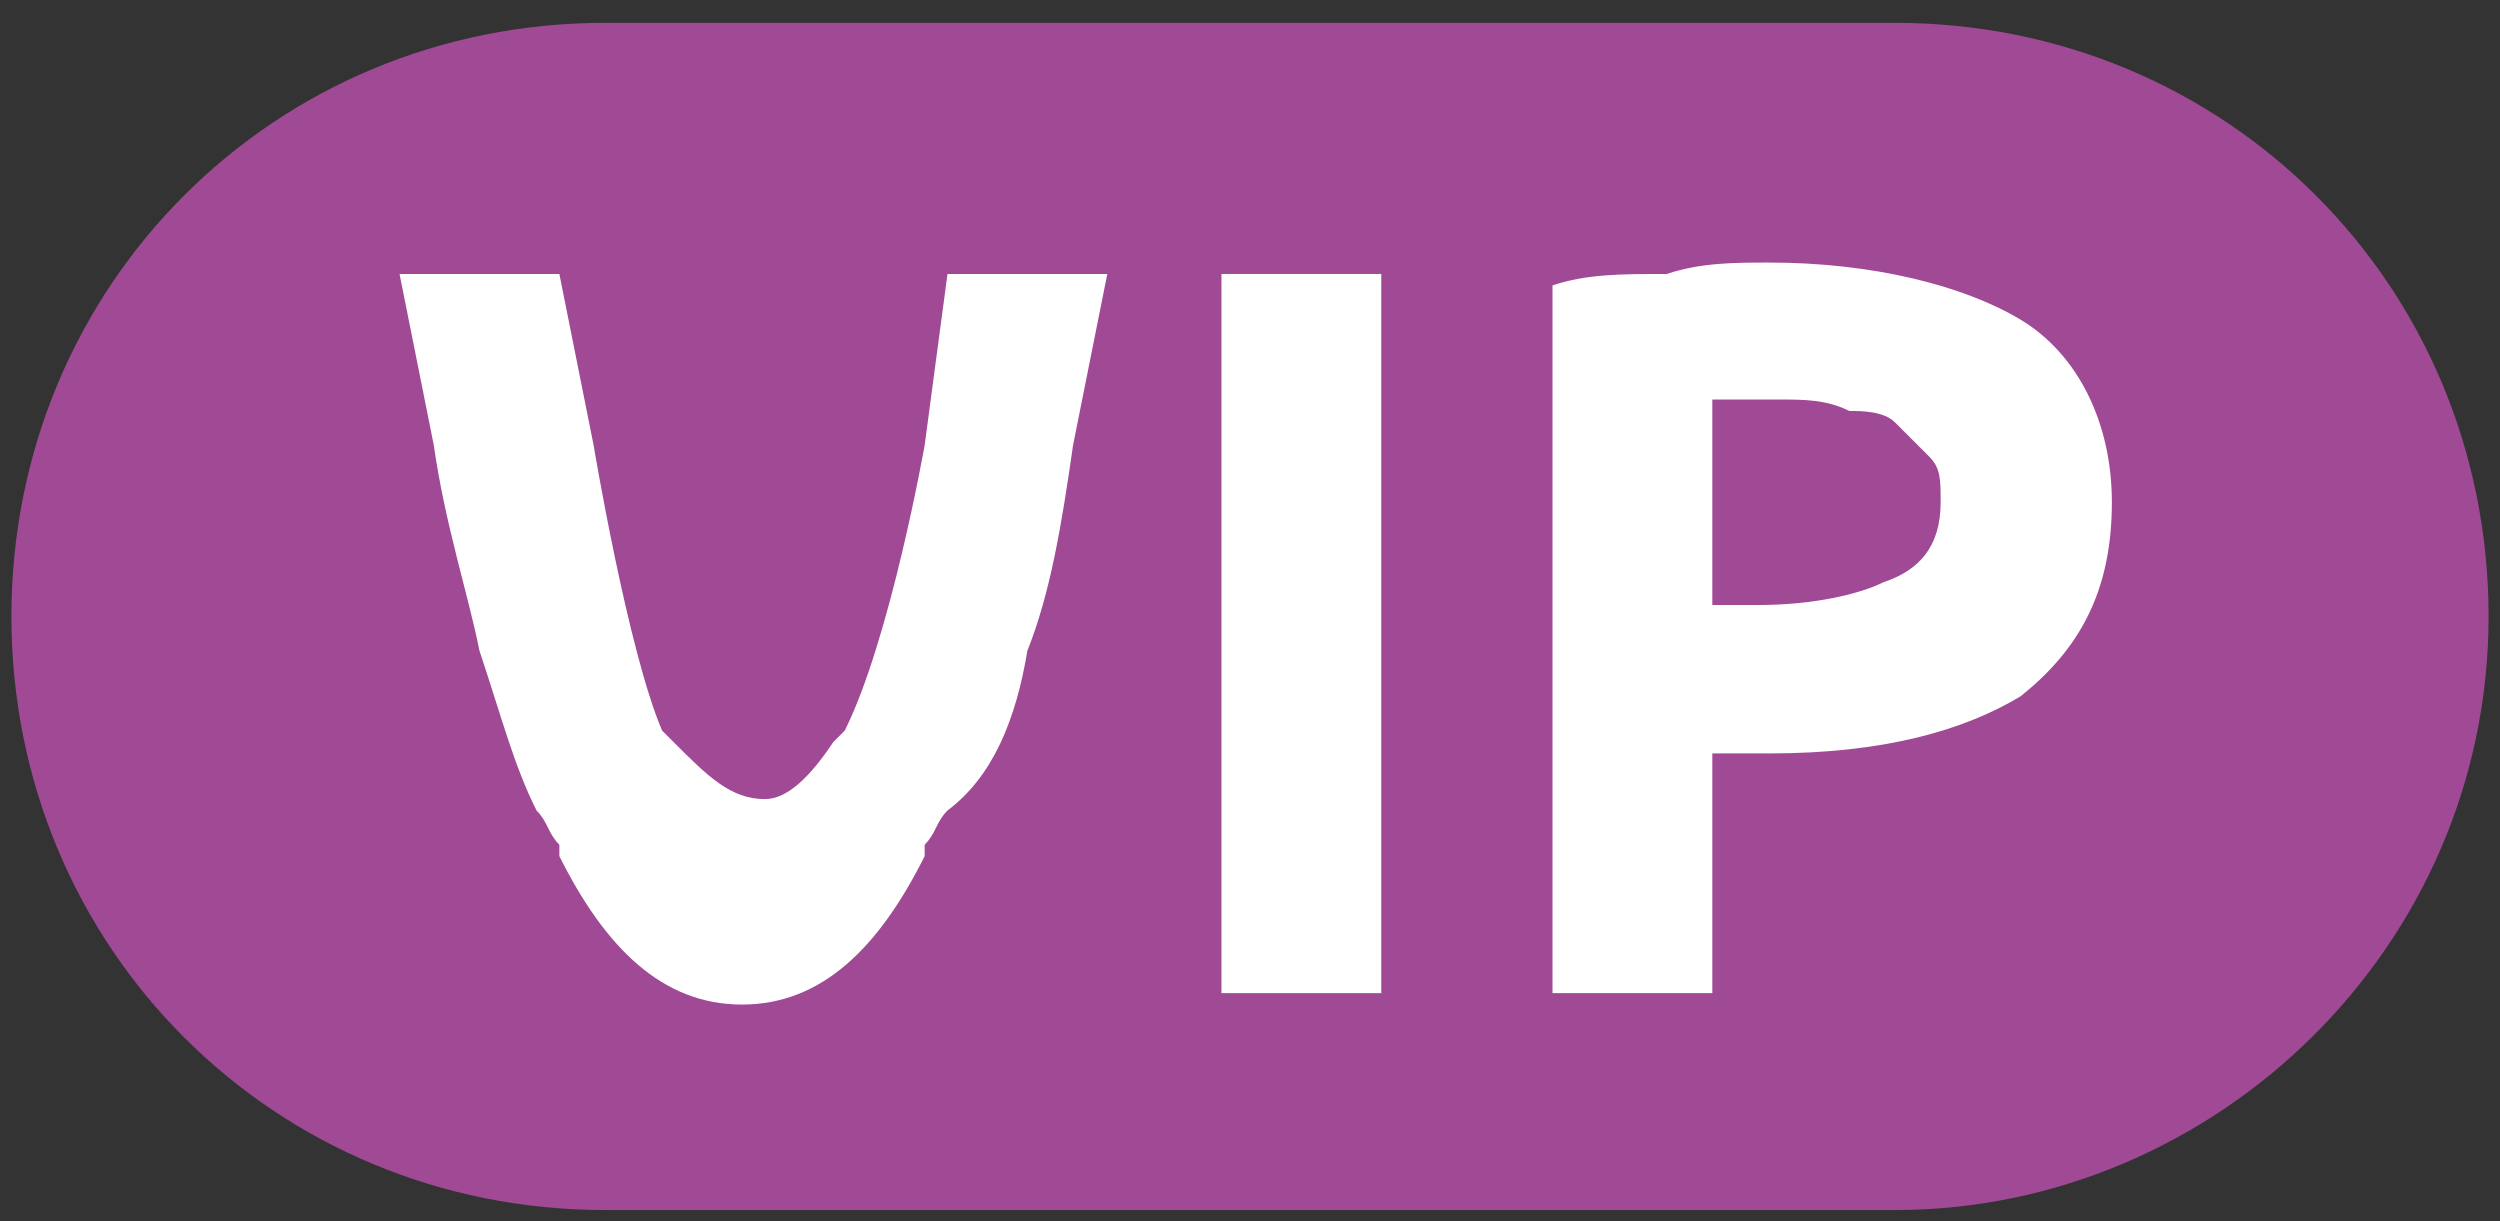
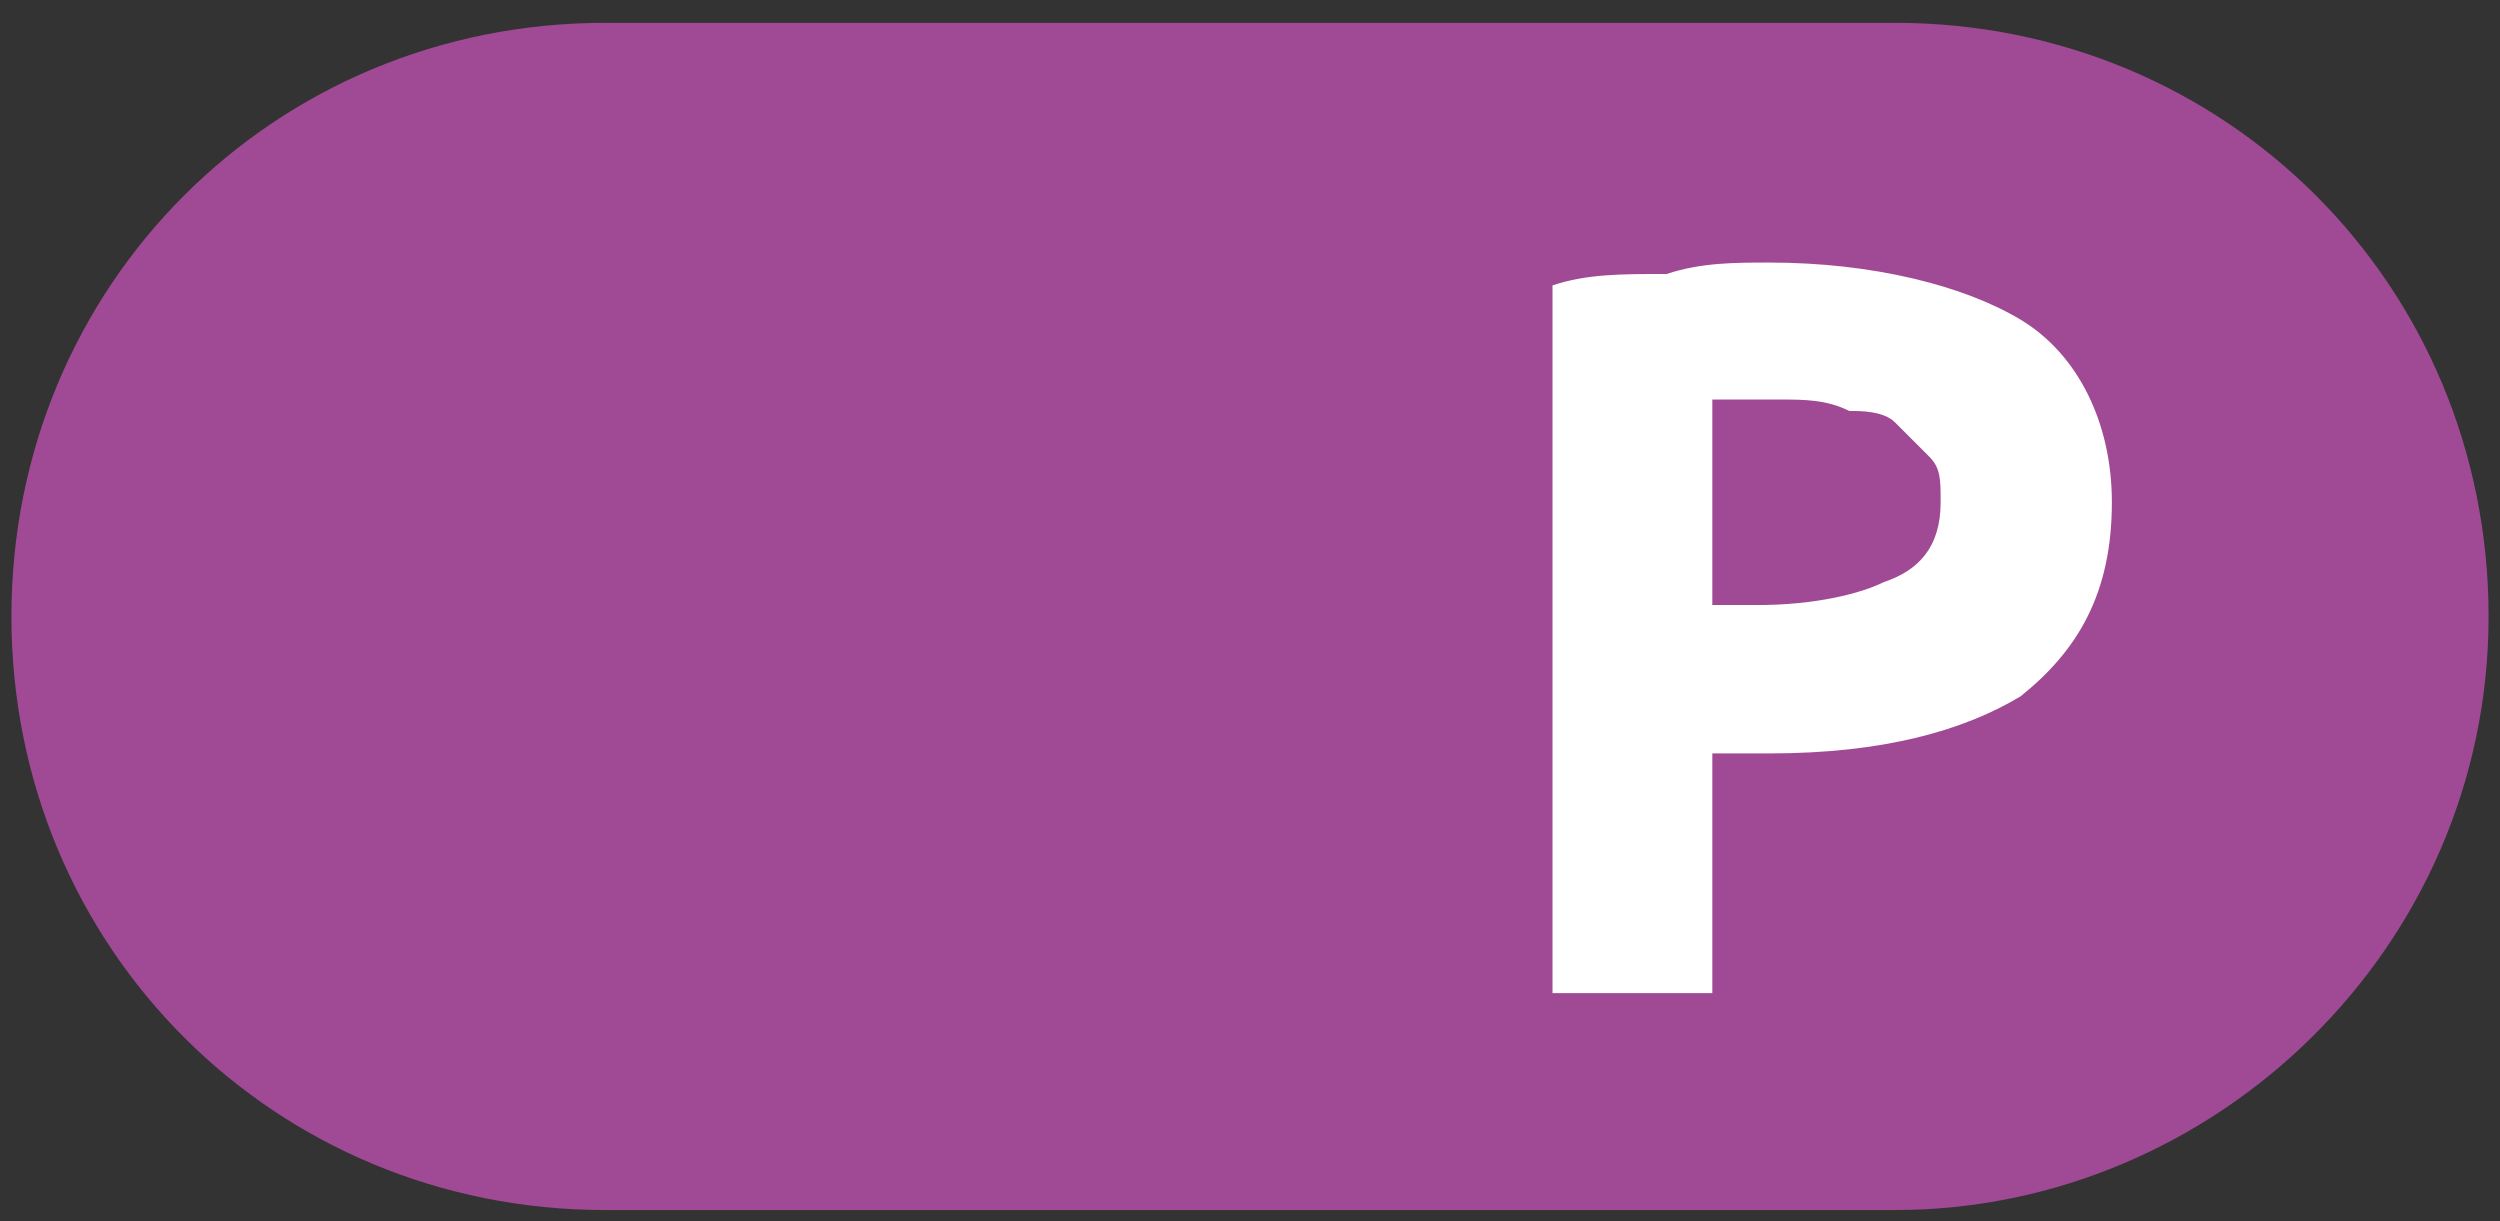
<svg xmlns="http://www.w3.org/2000/svg" version="1.1" id="Layer_1" x="0px" y="0px" viewBox="0 0 21.9 10.7" style="enable-background:new 0 0 21.9 10.7;" xml:space="preserve">
  <rect x="0" y="0" width="21.9" height="10.7" fill="#333333" stroke="none" />
  <style type="text/css">
	.st0{fill:#A04995;}
	.st1{fill:#FFFFFF;}
</style>
  <path class="st0" d="M16.6,10.6H5.3c-2.9,0-5.2-2.3-5.2-5.2v0c0-2.9,2.3-5.2,5.2-5.2h11.3c2.9,0,5.2,2.3,5.2,5.2v0  C21.8,8.3,19.4,10.6,16.6,10.6z" />
  <g>
-     <path class="st1" d="M3.8,3.9c0.1,0.7,0.3,1.3,0.4,1.8c0.2,0.6,0.3,1,0.5,1.4c0.1,0.1,0.1,0.2,0.2,0.3c0,0,0,0,0,0.1   c0.4,0.8,0.9,1.3,1.6,1.3c0,0,0,0,0,0c0,0,0,0,0,0c0.7,0,1.2-0.5,1.6-1.3c0,0,0,0,0-0.1c0.1-0.1,0.1-0.2,0.2-0.3   C8.7,6.8,8.9,6.3,9,5.7c0.2-0.5,0.3-1.1,0.4-1.8l0.3-1.5H9.4H8.3L8.1,3.9c0,0-0.3,1.7-0.7,2.5c0,0-0.1,0.1-0.1,0.1   C7.1,6.8,6.9,7,6.7,7c0,0,0,0,0,0c0,0,0,0,0,0C6.4,7,6.2,6.8,5.9,6.5c0,0-0.1-0.1-0.1-0.1C5.5,5.7,5.2,3.9,5.2,3.9L4.9,2.4H3.8H3.5   L3.8,3.9z" />
    <g>
-       <path class="st1" d="M10.7,2.4h1.4v6.3h-1.4V2.4z" />
      <path class="st1" d="M15.5,2.3c0.9,0,1.7,0.2,2.2,0.5c0.5,0.3,0.8,0.9,0.8,1.6c0,0.8-0.3,1.3-0.8,1.7c-0.5,0.3-1.2,0.5-2.2,0.5H15    v2.1h-1.4V2.5c0.3-0.1,0.6-0.1,1-0.1C14.9,2.3,15.2,2.3,15.5,2.3z M15.6,3.5c-0.1,0-0.2,0-0.3,0c-0.1,0-0.2,0-0.3,0v1.8h0.4    c0.5,0,0.9-0.1,1.1-0.2C16.8,5,17,4.8,17,4.4c0-0.2,0-0.3-0.1-0.4c-0.1-0.1-0.2-0.2-0.3-0.3c-0.1-0.1-0.3-0.1-0.4-0.1    C16,3.5,15.8,3.5,15.6,3.5z" />
    </g>
  </g>
</svg>